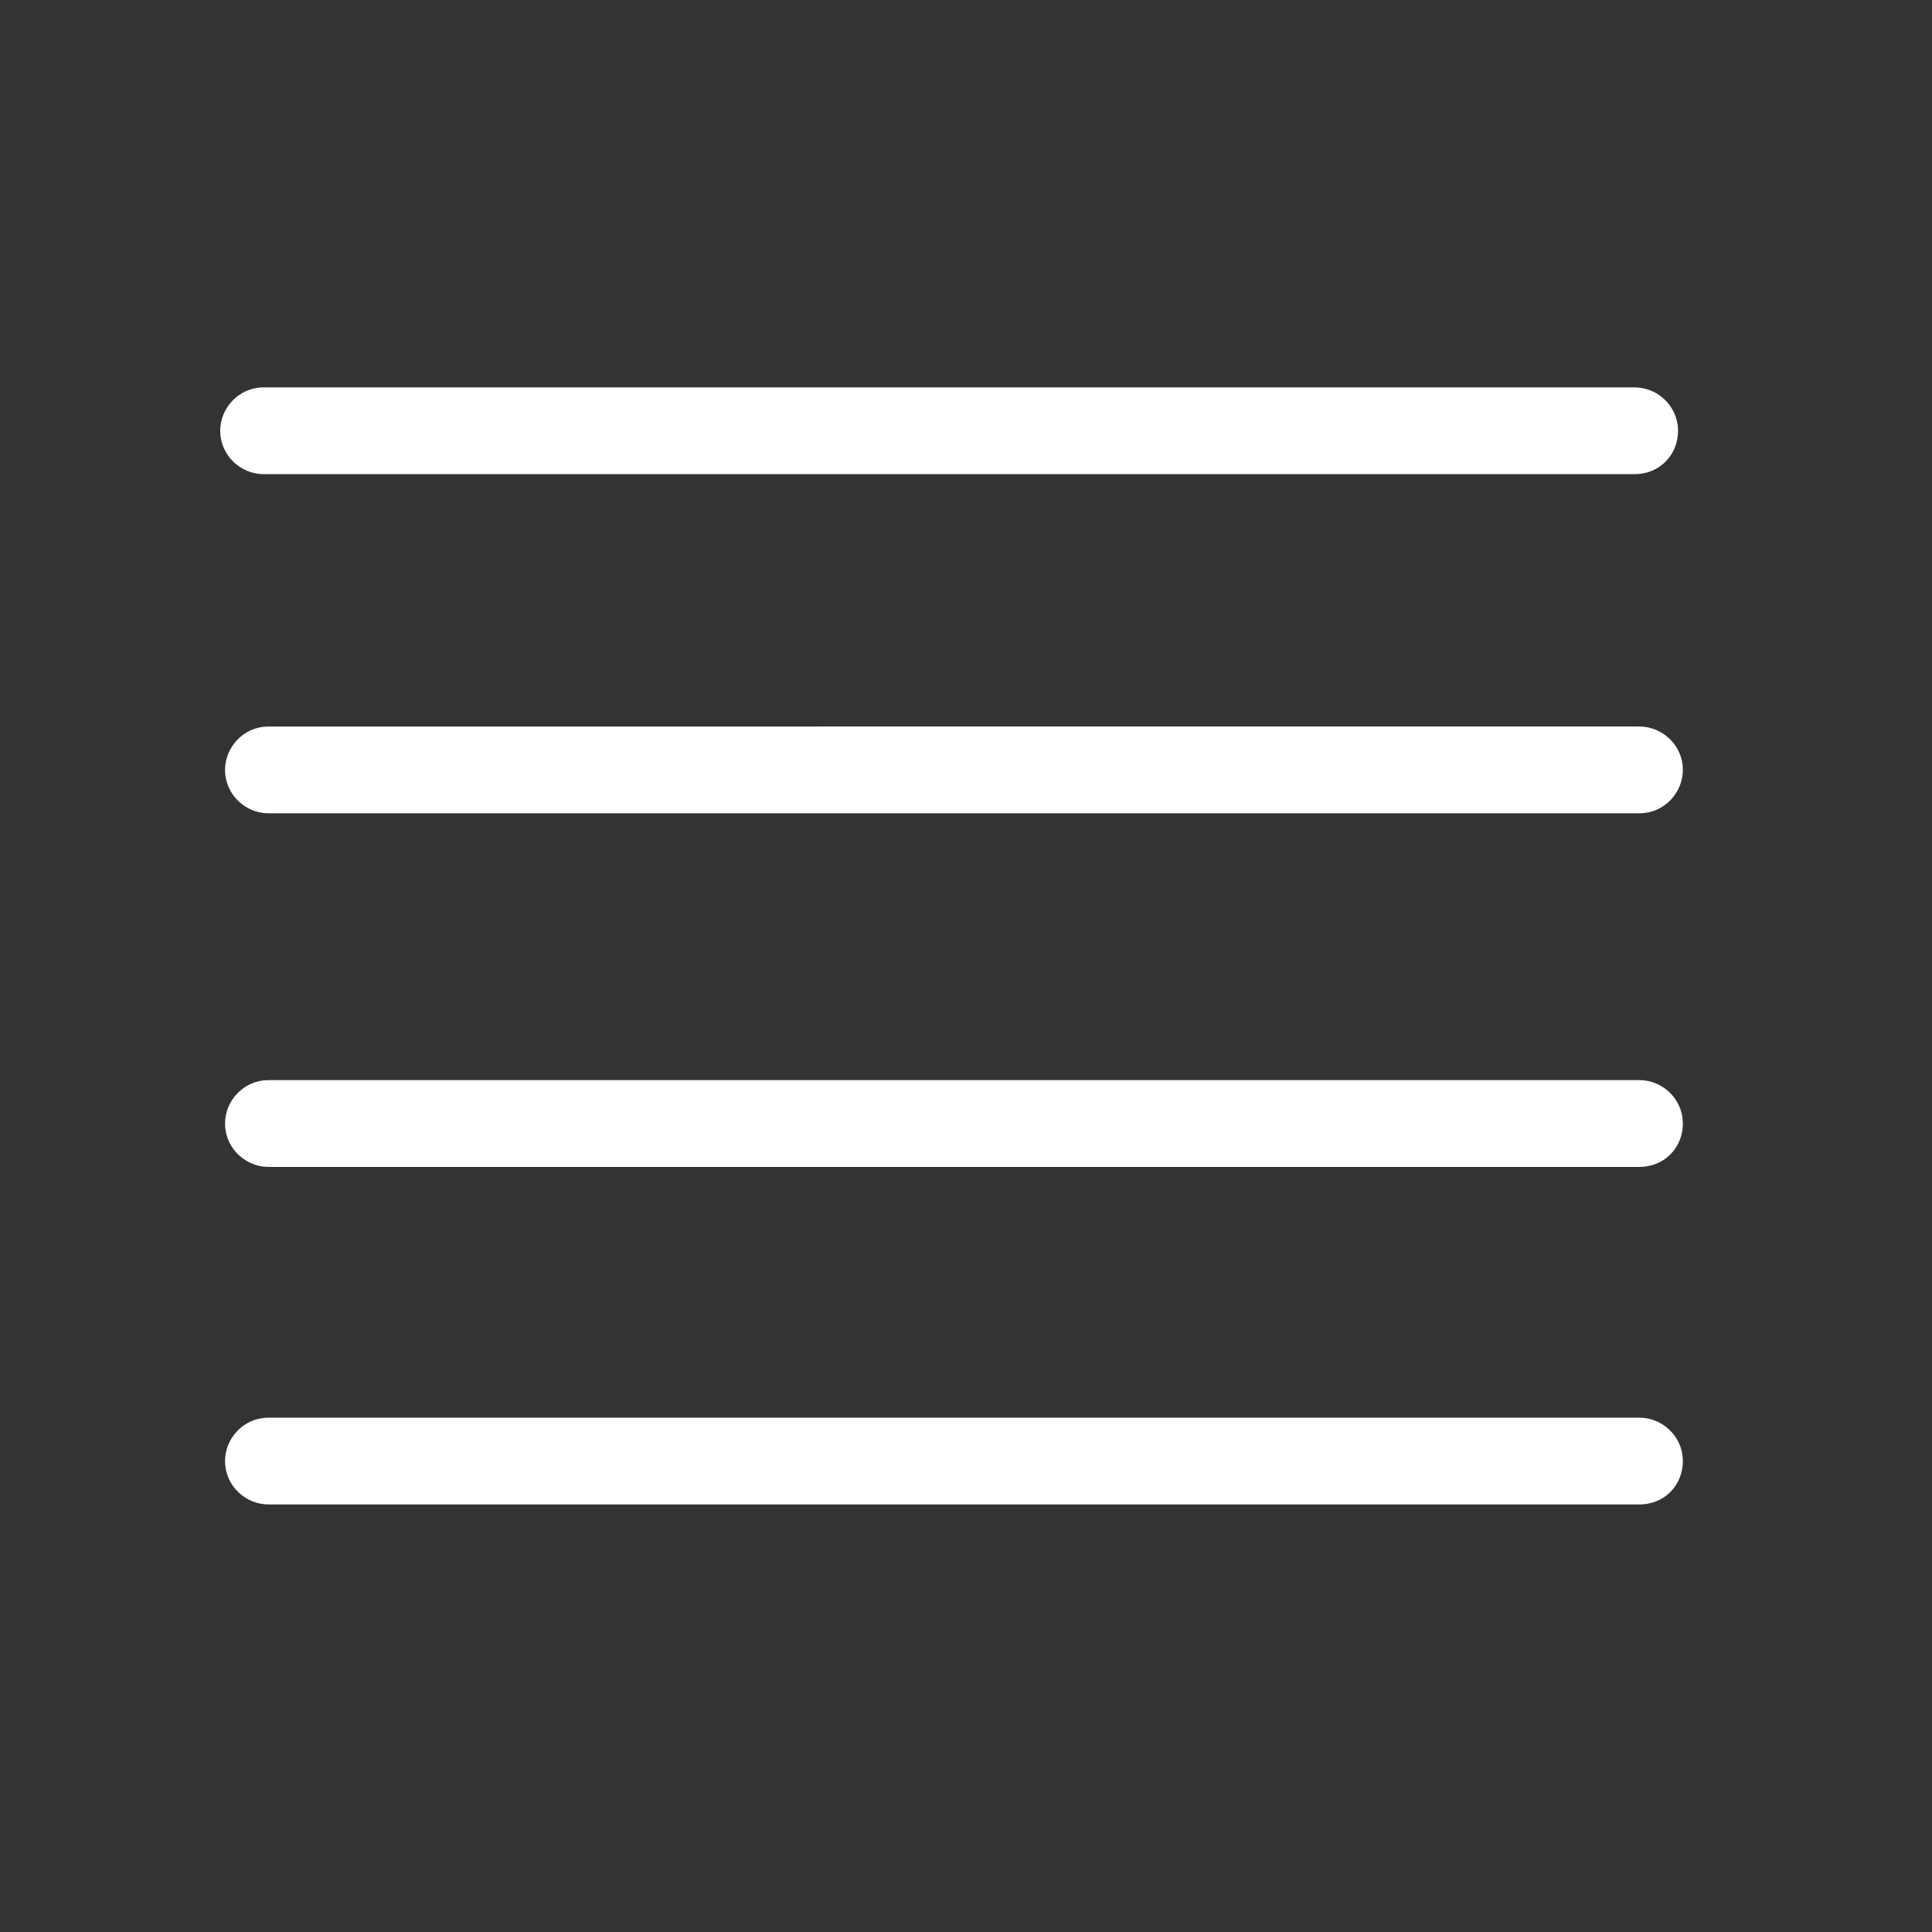
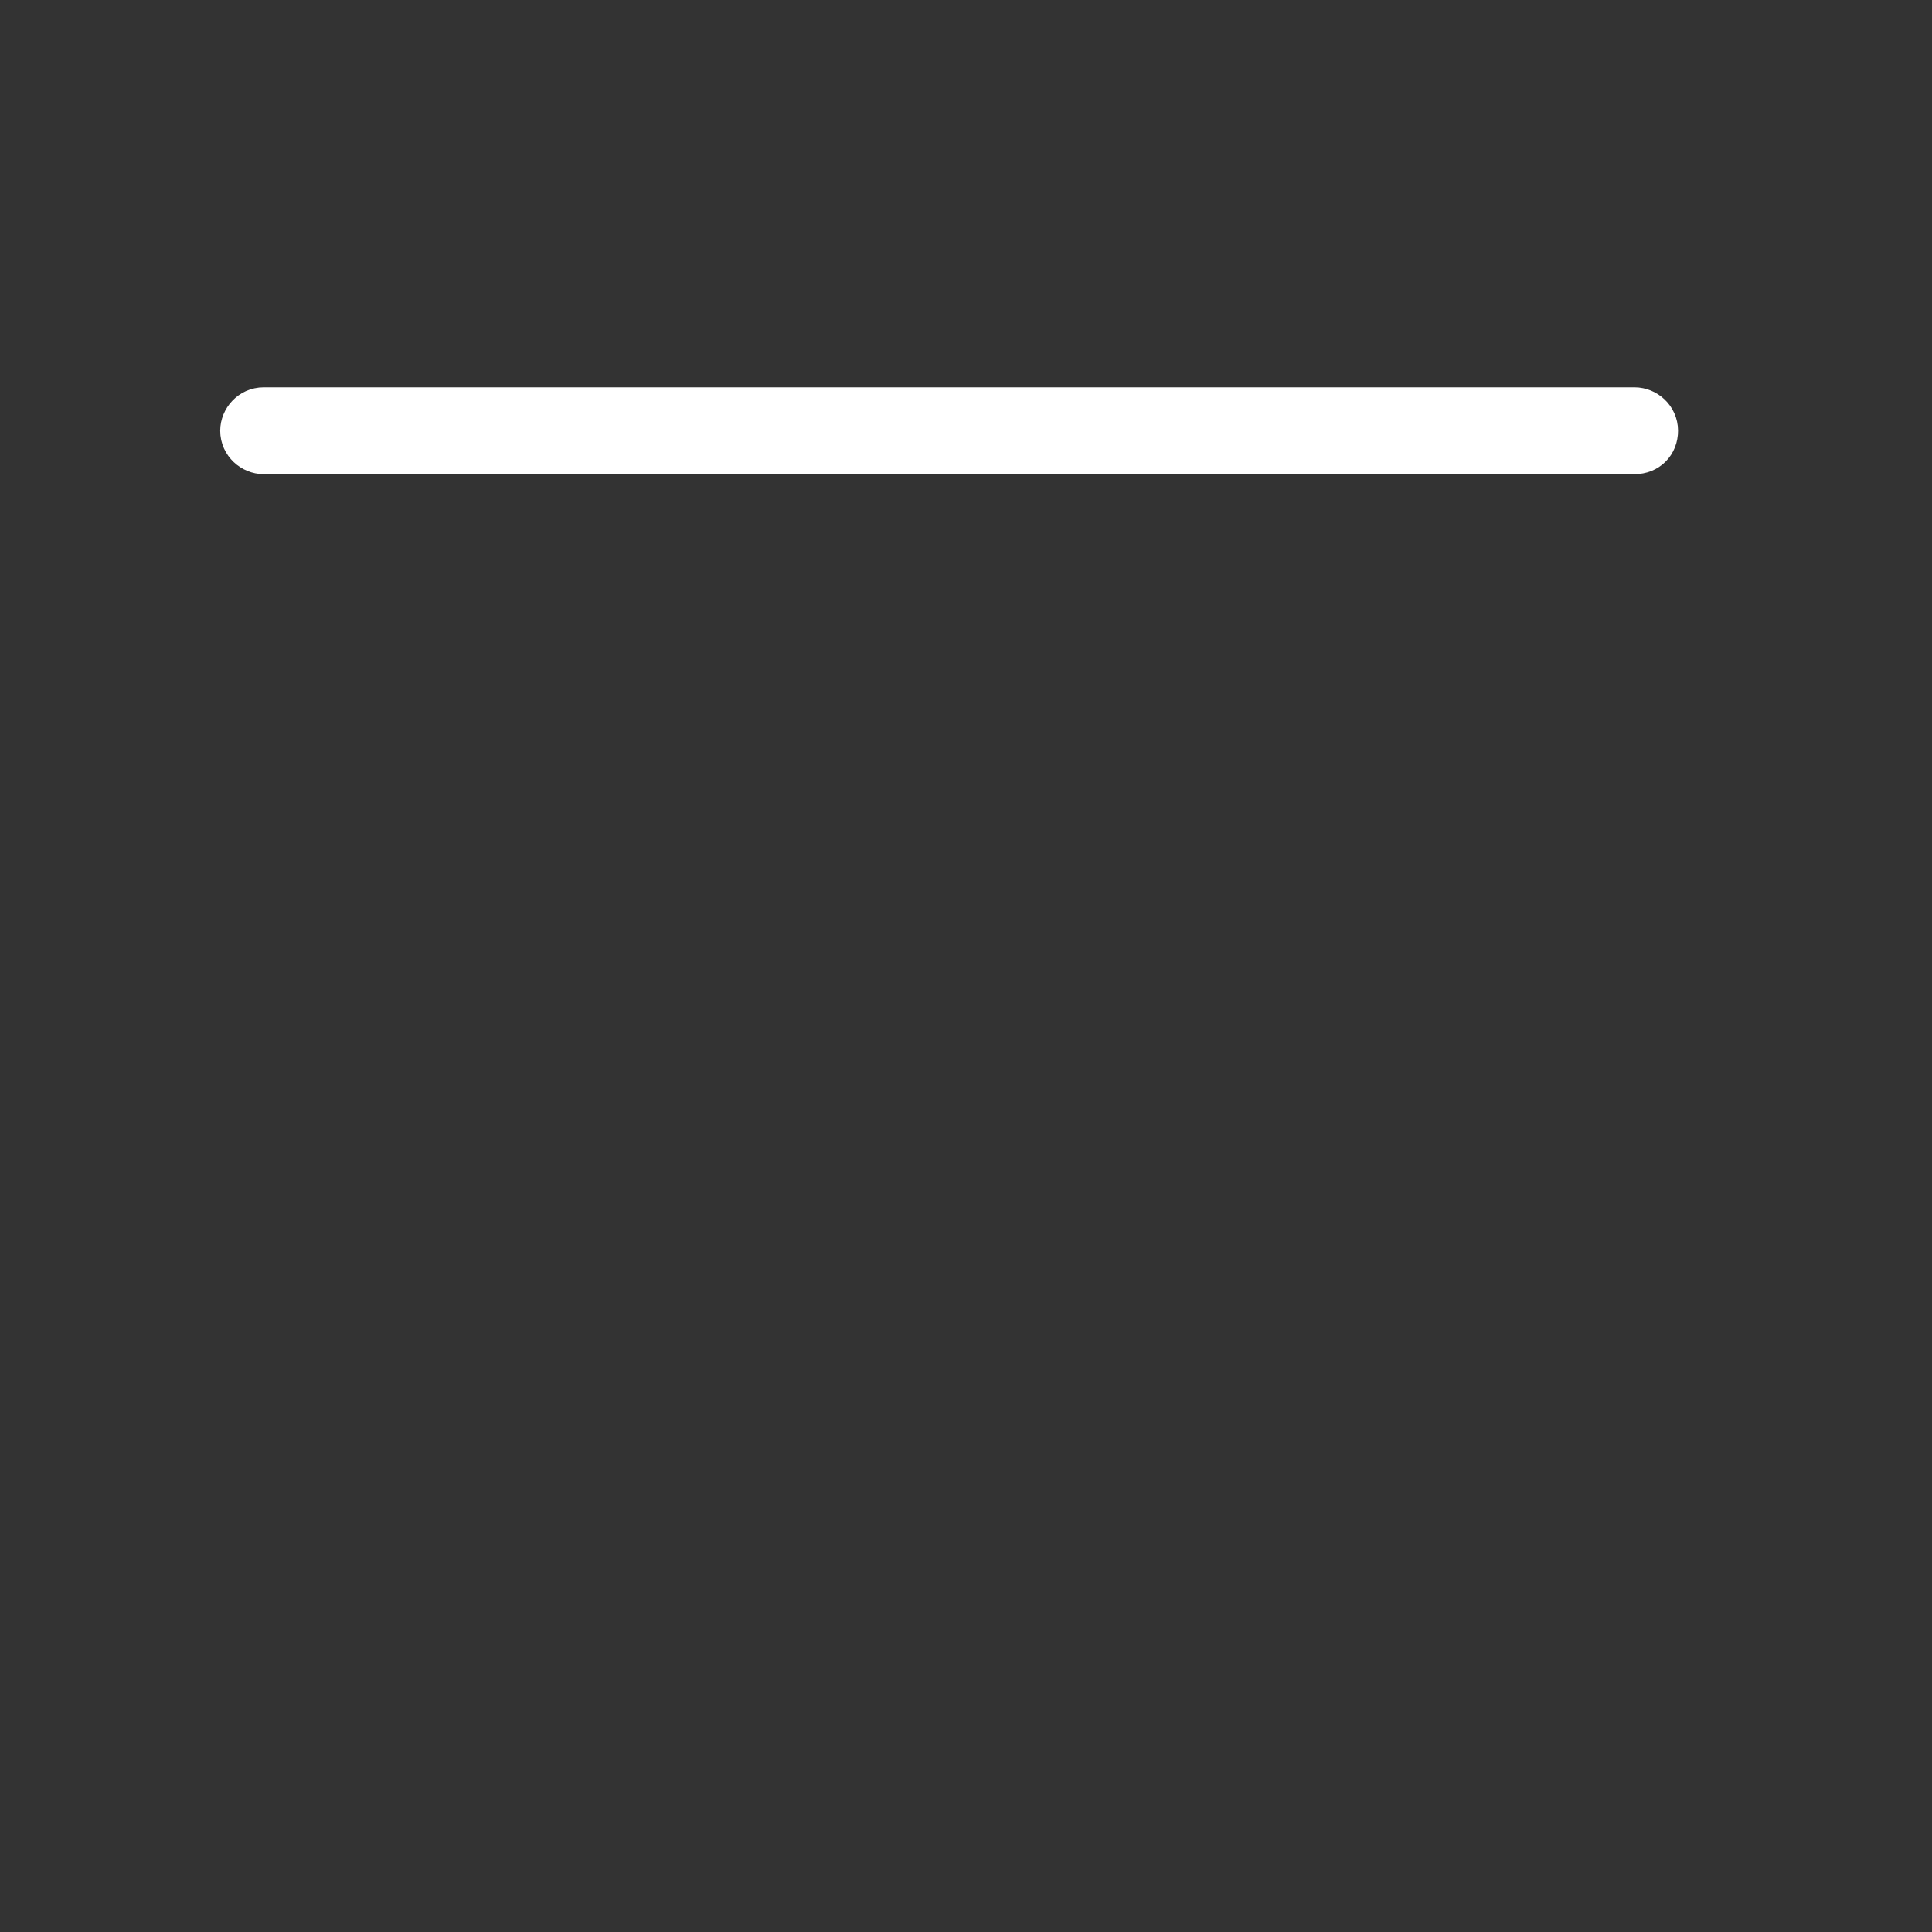
<svg xmlns="http://www.w3.org/2000/svg" version="1.1" id="Layer_1" x="0px" y="0px" viewBox="0 0 120.2 120.2" style="enable-background:new 0 0 120.2 120.2;" xml:space="preserve">
  <rect x="0" y="0" width="120.2" height="120.2" fill="#333333" stroke="none" />
  <style type="text/css">
	.st0{fill:none;}
	.st1{fill:#FFFFFF;stroke:#FFFFFF;stroke-width:3;stroke-miterlimit:10;}
</style>
  <rect class="st0" width="120.2" height="120.2" />
  <path class="st1" d="M101.7,28H16.4c-0.6,0-1.2-0.5-1.2-1.2v0c0-0.6,0.5-1.2,1.2-1.2h85.3c0.6,0,1.2,0.5,1.2,1.2v0  C102.9,27.5,102.4,28,101.7,28z" />
-   <path class="st1" d="M102,49.1H16.7c-0.6,0-1.2-0.5-1.2-1.2l0,0c0-0.6,0.5-1.2,1.2-1.2H102c0.6,0,1.2,0.5,1.2,1.2l0,0  C103.2,48.5,102.7,49.1,102,49.1z" />
-   <path class="st1" d="M102,71.1H16.7c-0.6,0-1.2-0.5-1.2-1.2l0,0c0-0.6,0.5-1.2,1.2-1.2H102c0.6,0,1.2,0.5,1.2,1.2l0,0  C103.2,70.6,102.7,71.1,102,71.1z" />
-   <path class="st1" d="M102,92.1H16.7c-0.6,0-1.2-0.5-1.2-1.2v0c0-0.6,0.5-1.2,1.2-1.2H102c0.6,0,1.2,0.5,1.2,1.2v0  C103.2,91.6,102.7,92.1,102,92.1z" />
</svg>